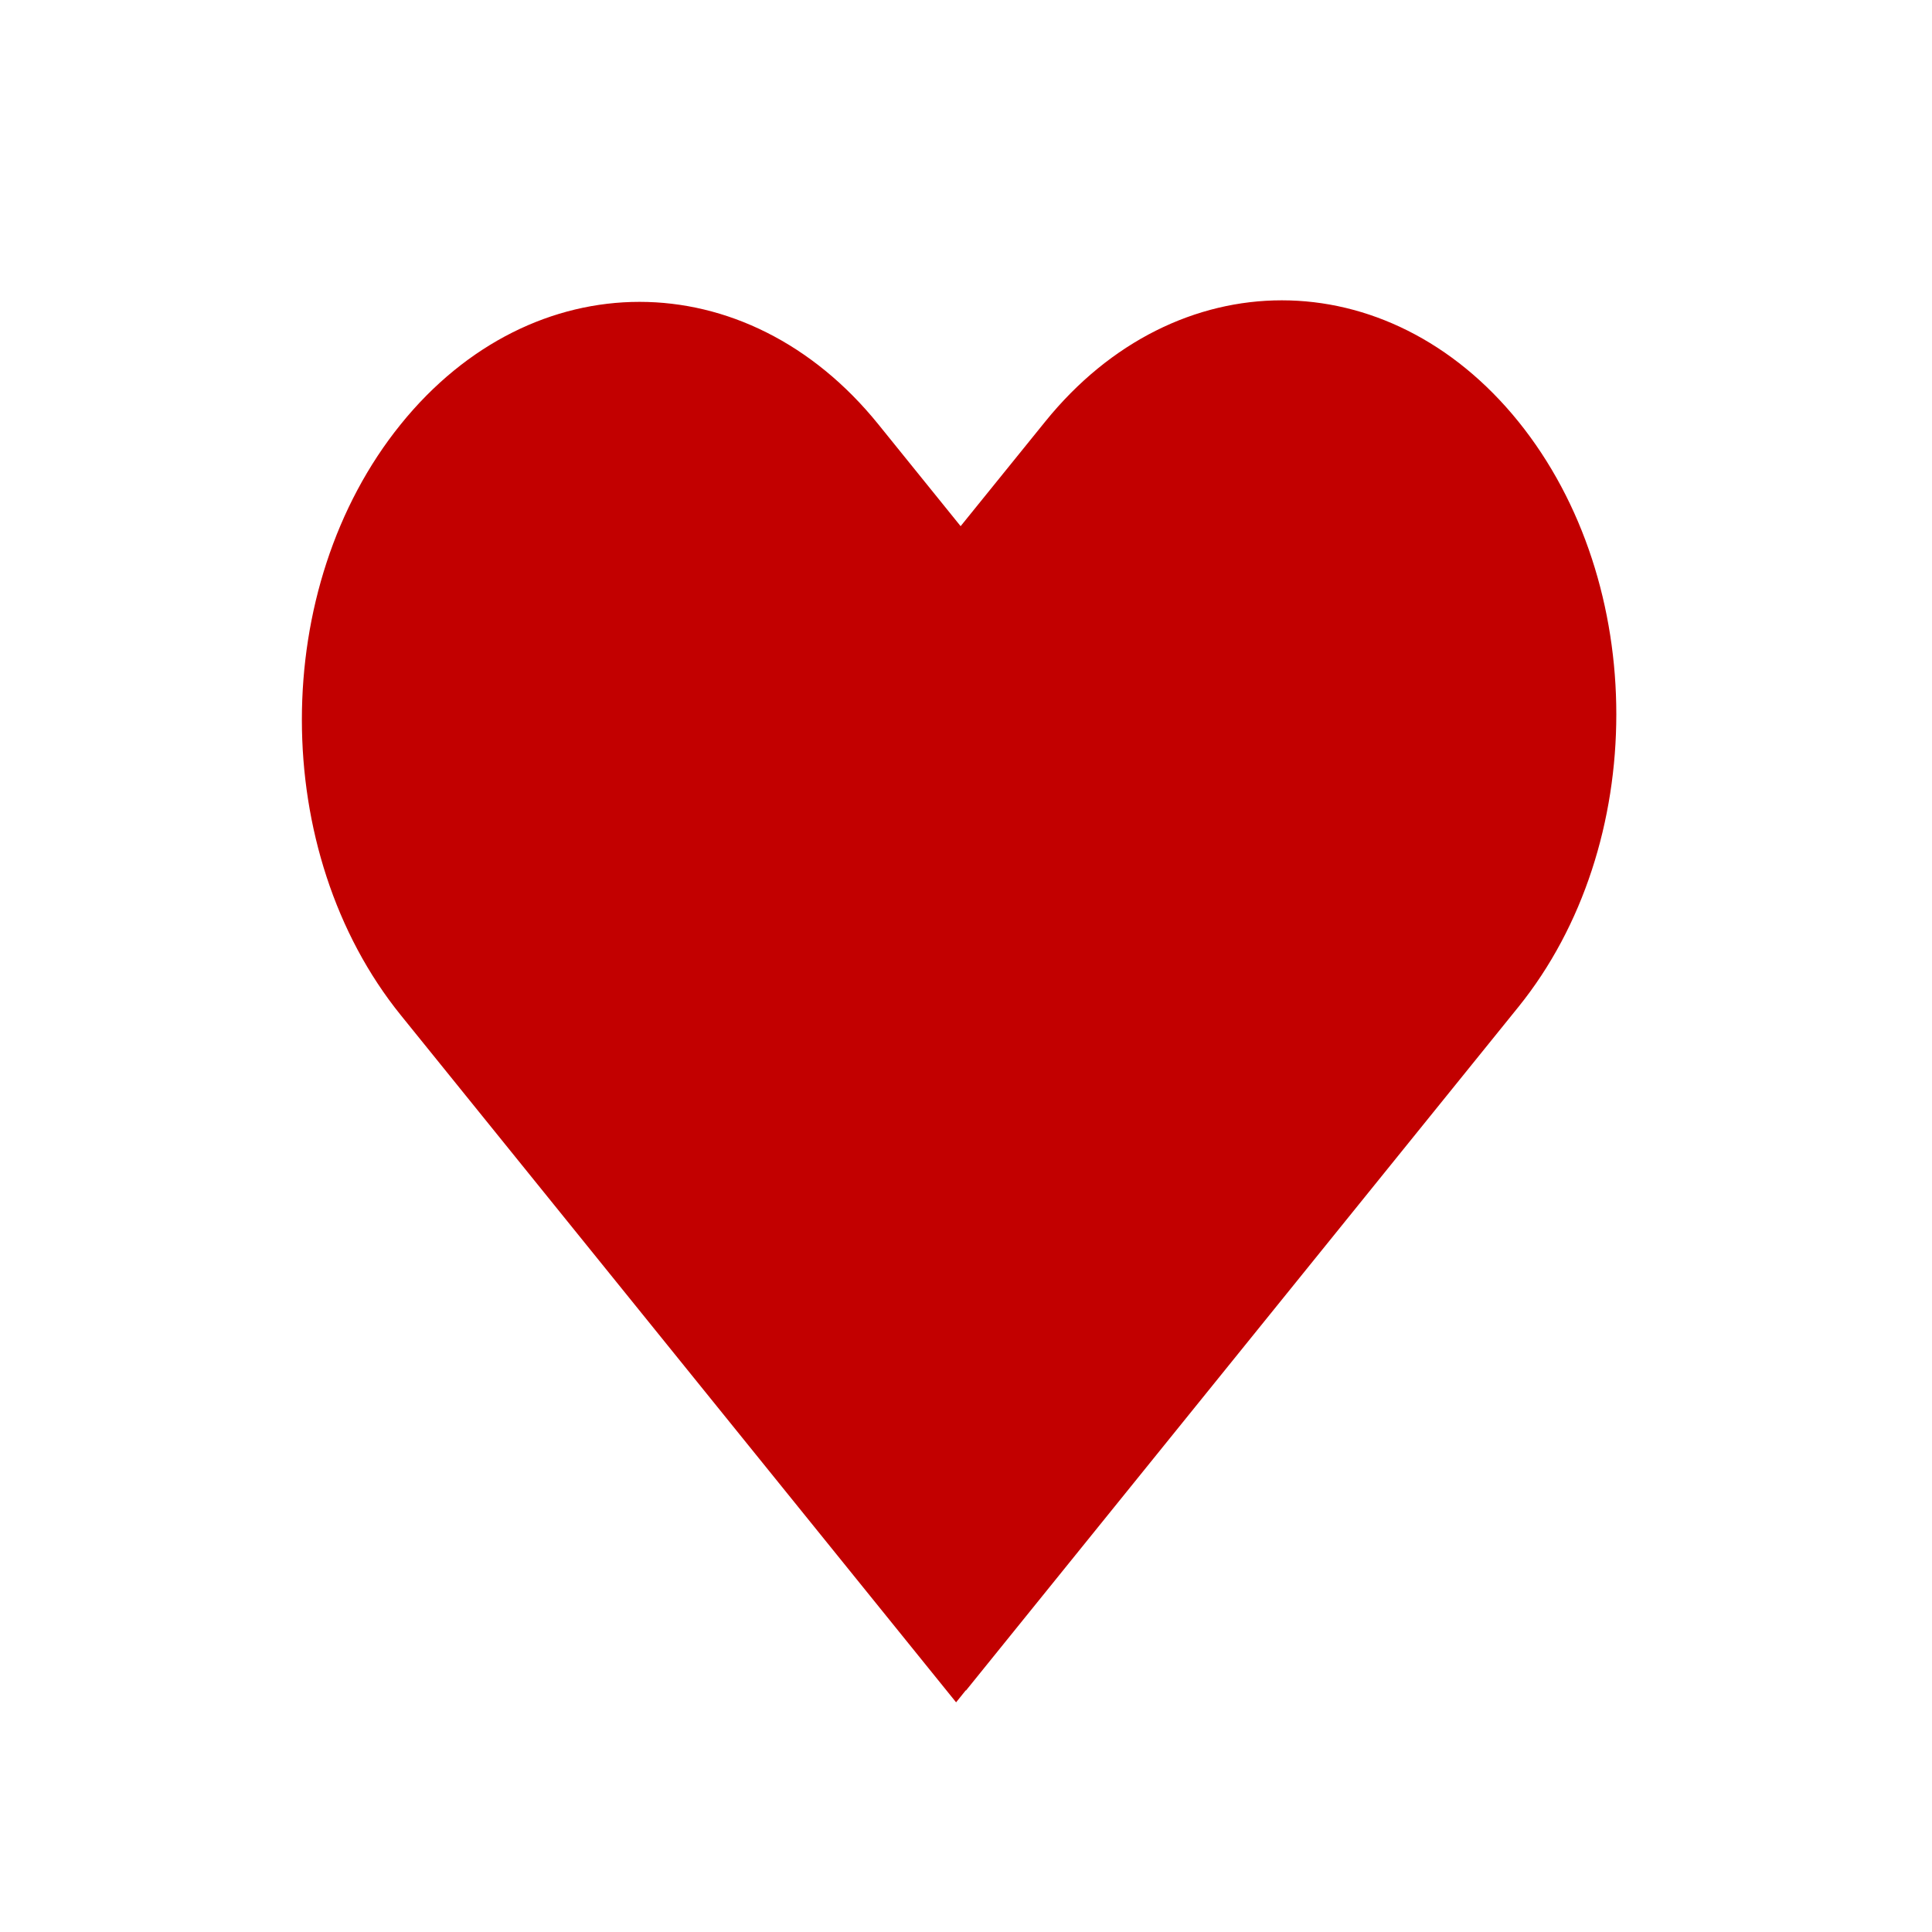
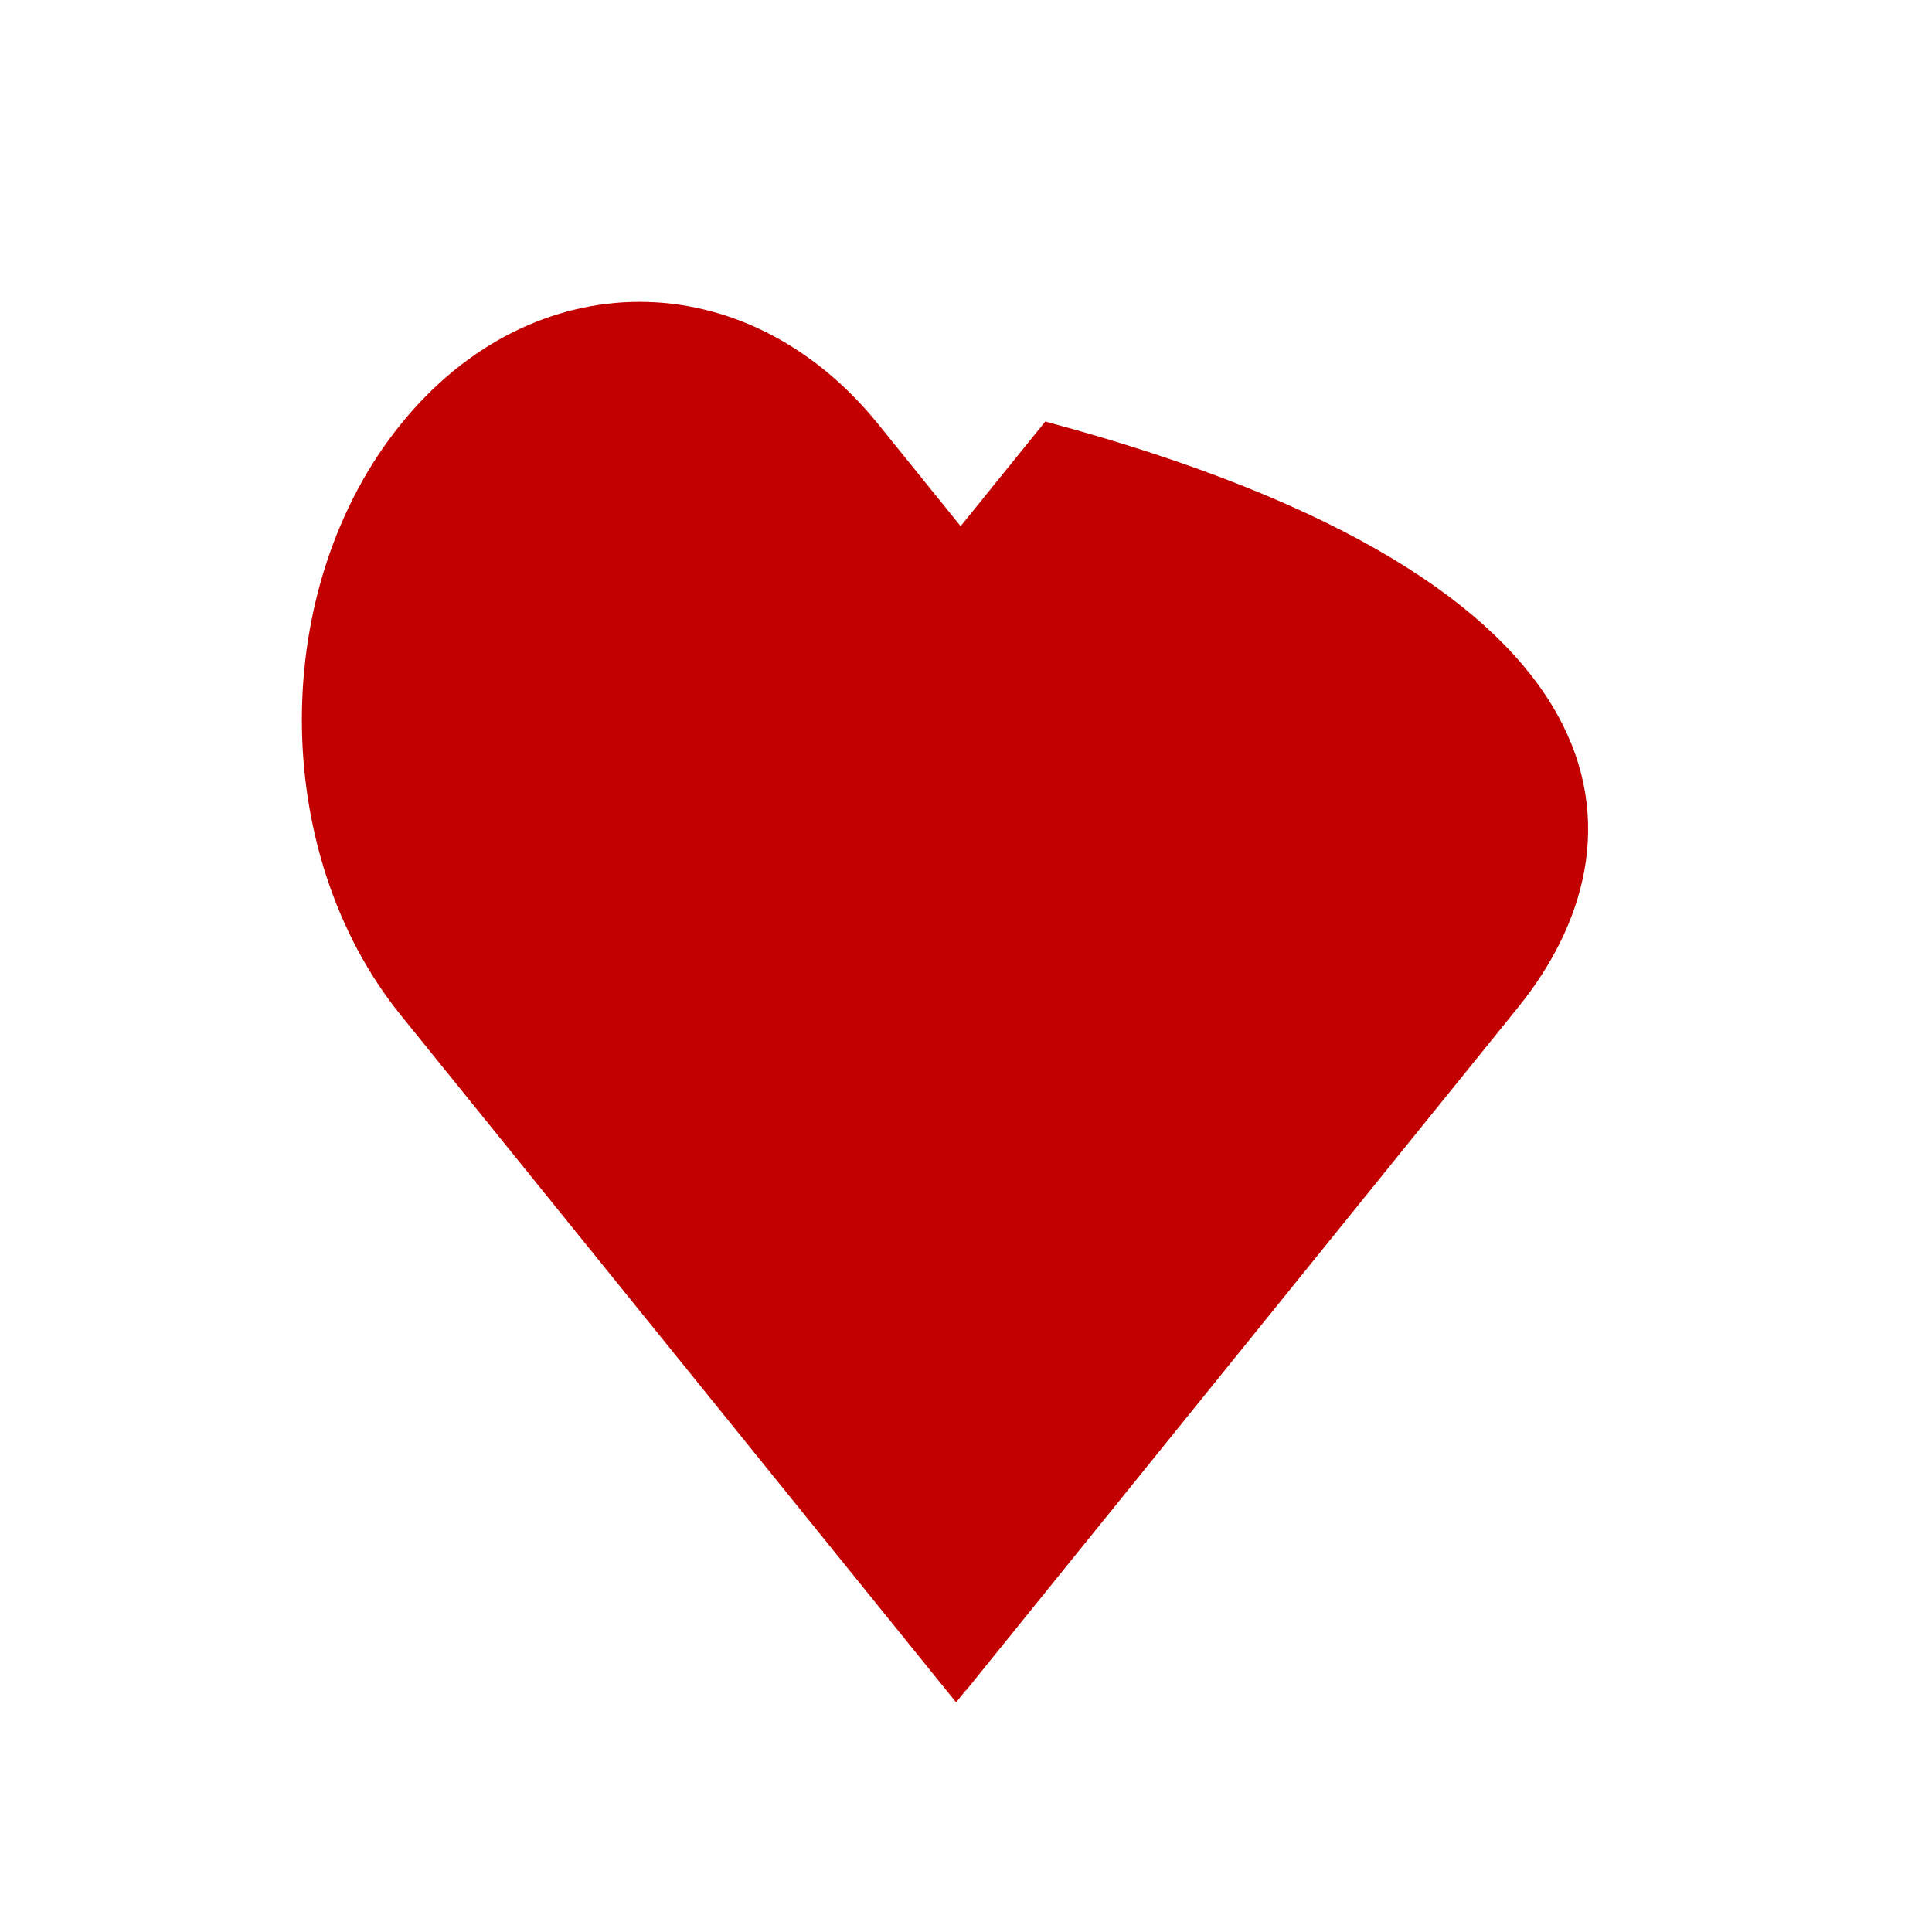
<svg xmlns="http://www.w3.org/2000/svg" width="32" height="32" viewBox="0 0 32 32" fill="none">
-   <path d="M17.313 6.982C19.477 4.305 22.985 4.305 25.149 6.982C27.312 9.66 27.312 14.002 25.149 16.679L16 28L15.996 27.997L15.836 28.196L6.638 16.814C4.454 14.111 4.454 9.729 6.638 7.027C8.822 4.324 12.363 4.324 14.547 7.027L15.911 8.715L17.313 6.982Z" fill="#C20000" />
+   <path d="M17.313 6.982C27.312 9.66 27.312 14.002 25.149 16.679L16 28L15.996 27.997L15.836 28.196L6.638 16.814C4.454 14.111 4.454 9.729 6.638 7.027C8.822 4.324 12.363 4.324 14.547 7.027L15.911 8.715L17.313 6.982Z" fill="#C20000" />
</svg>